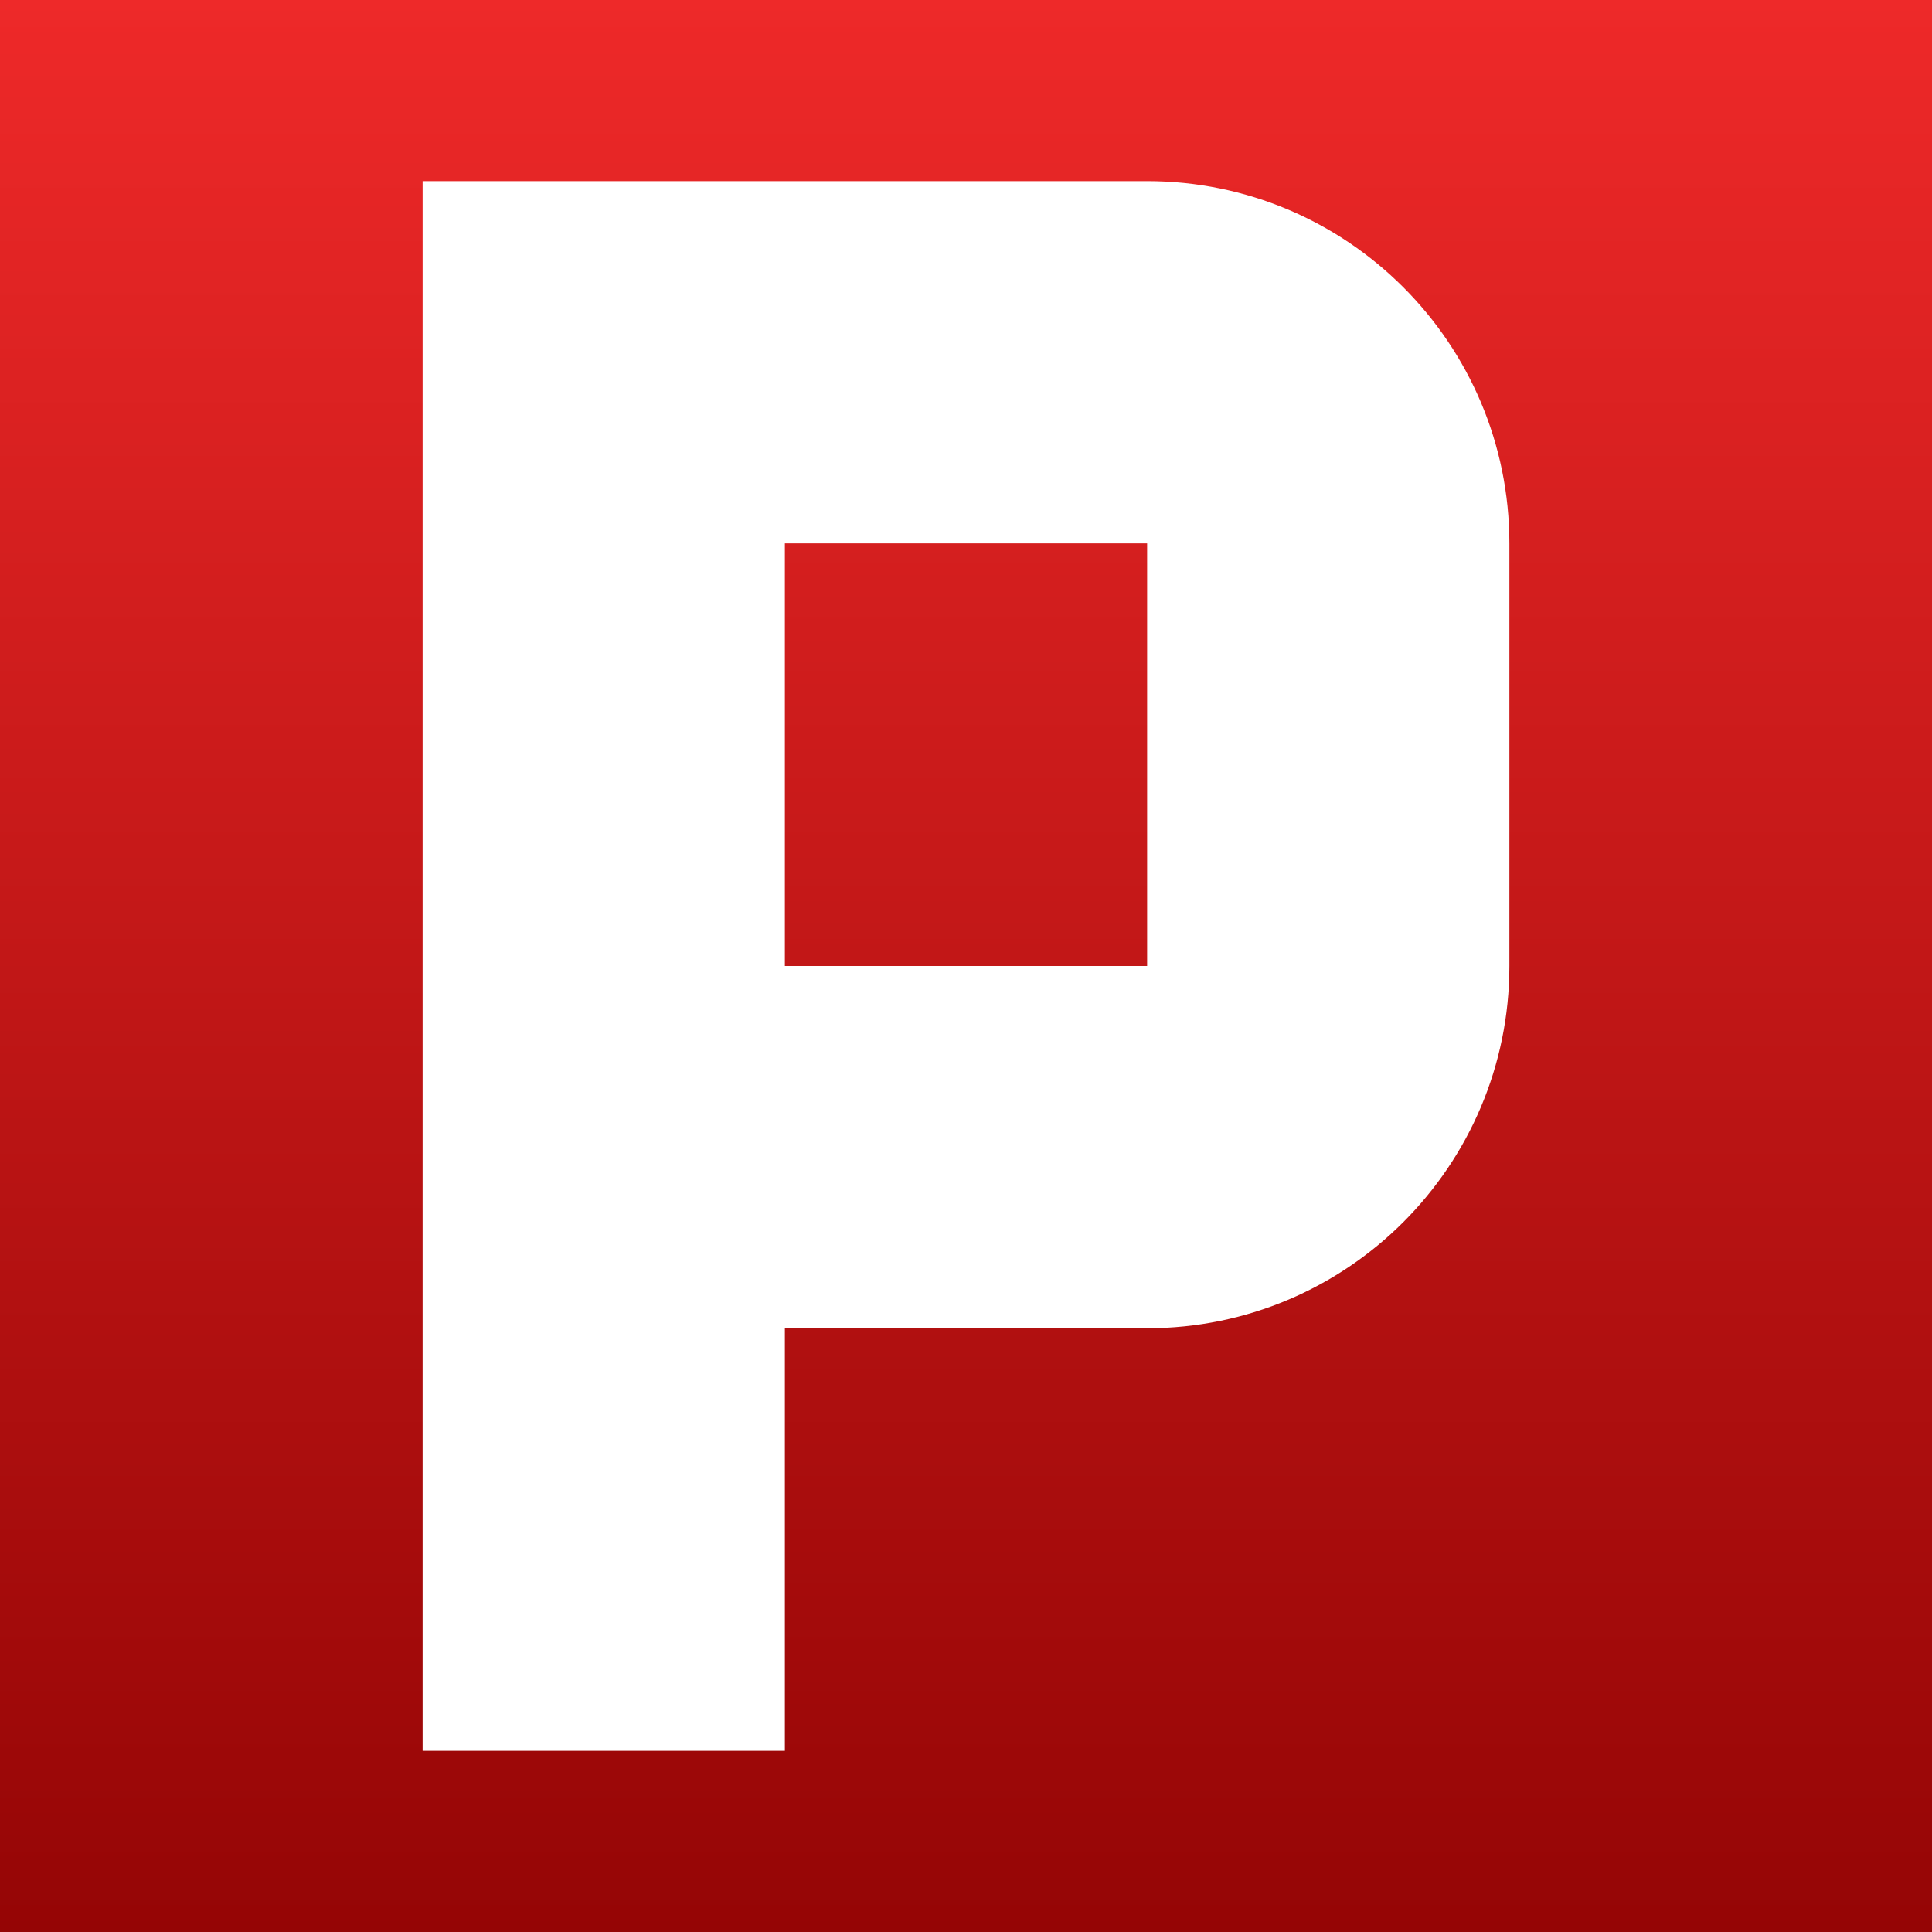
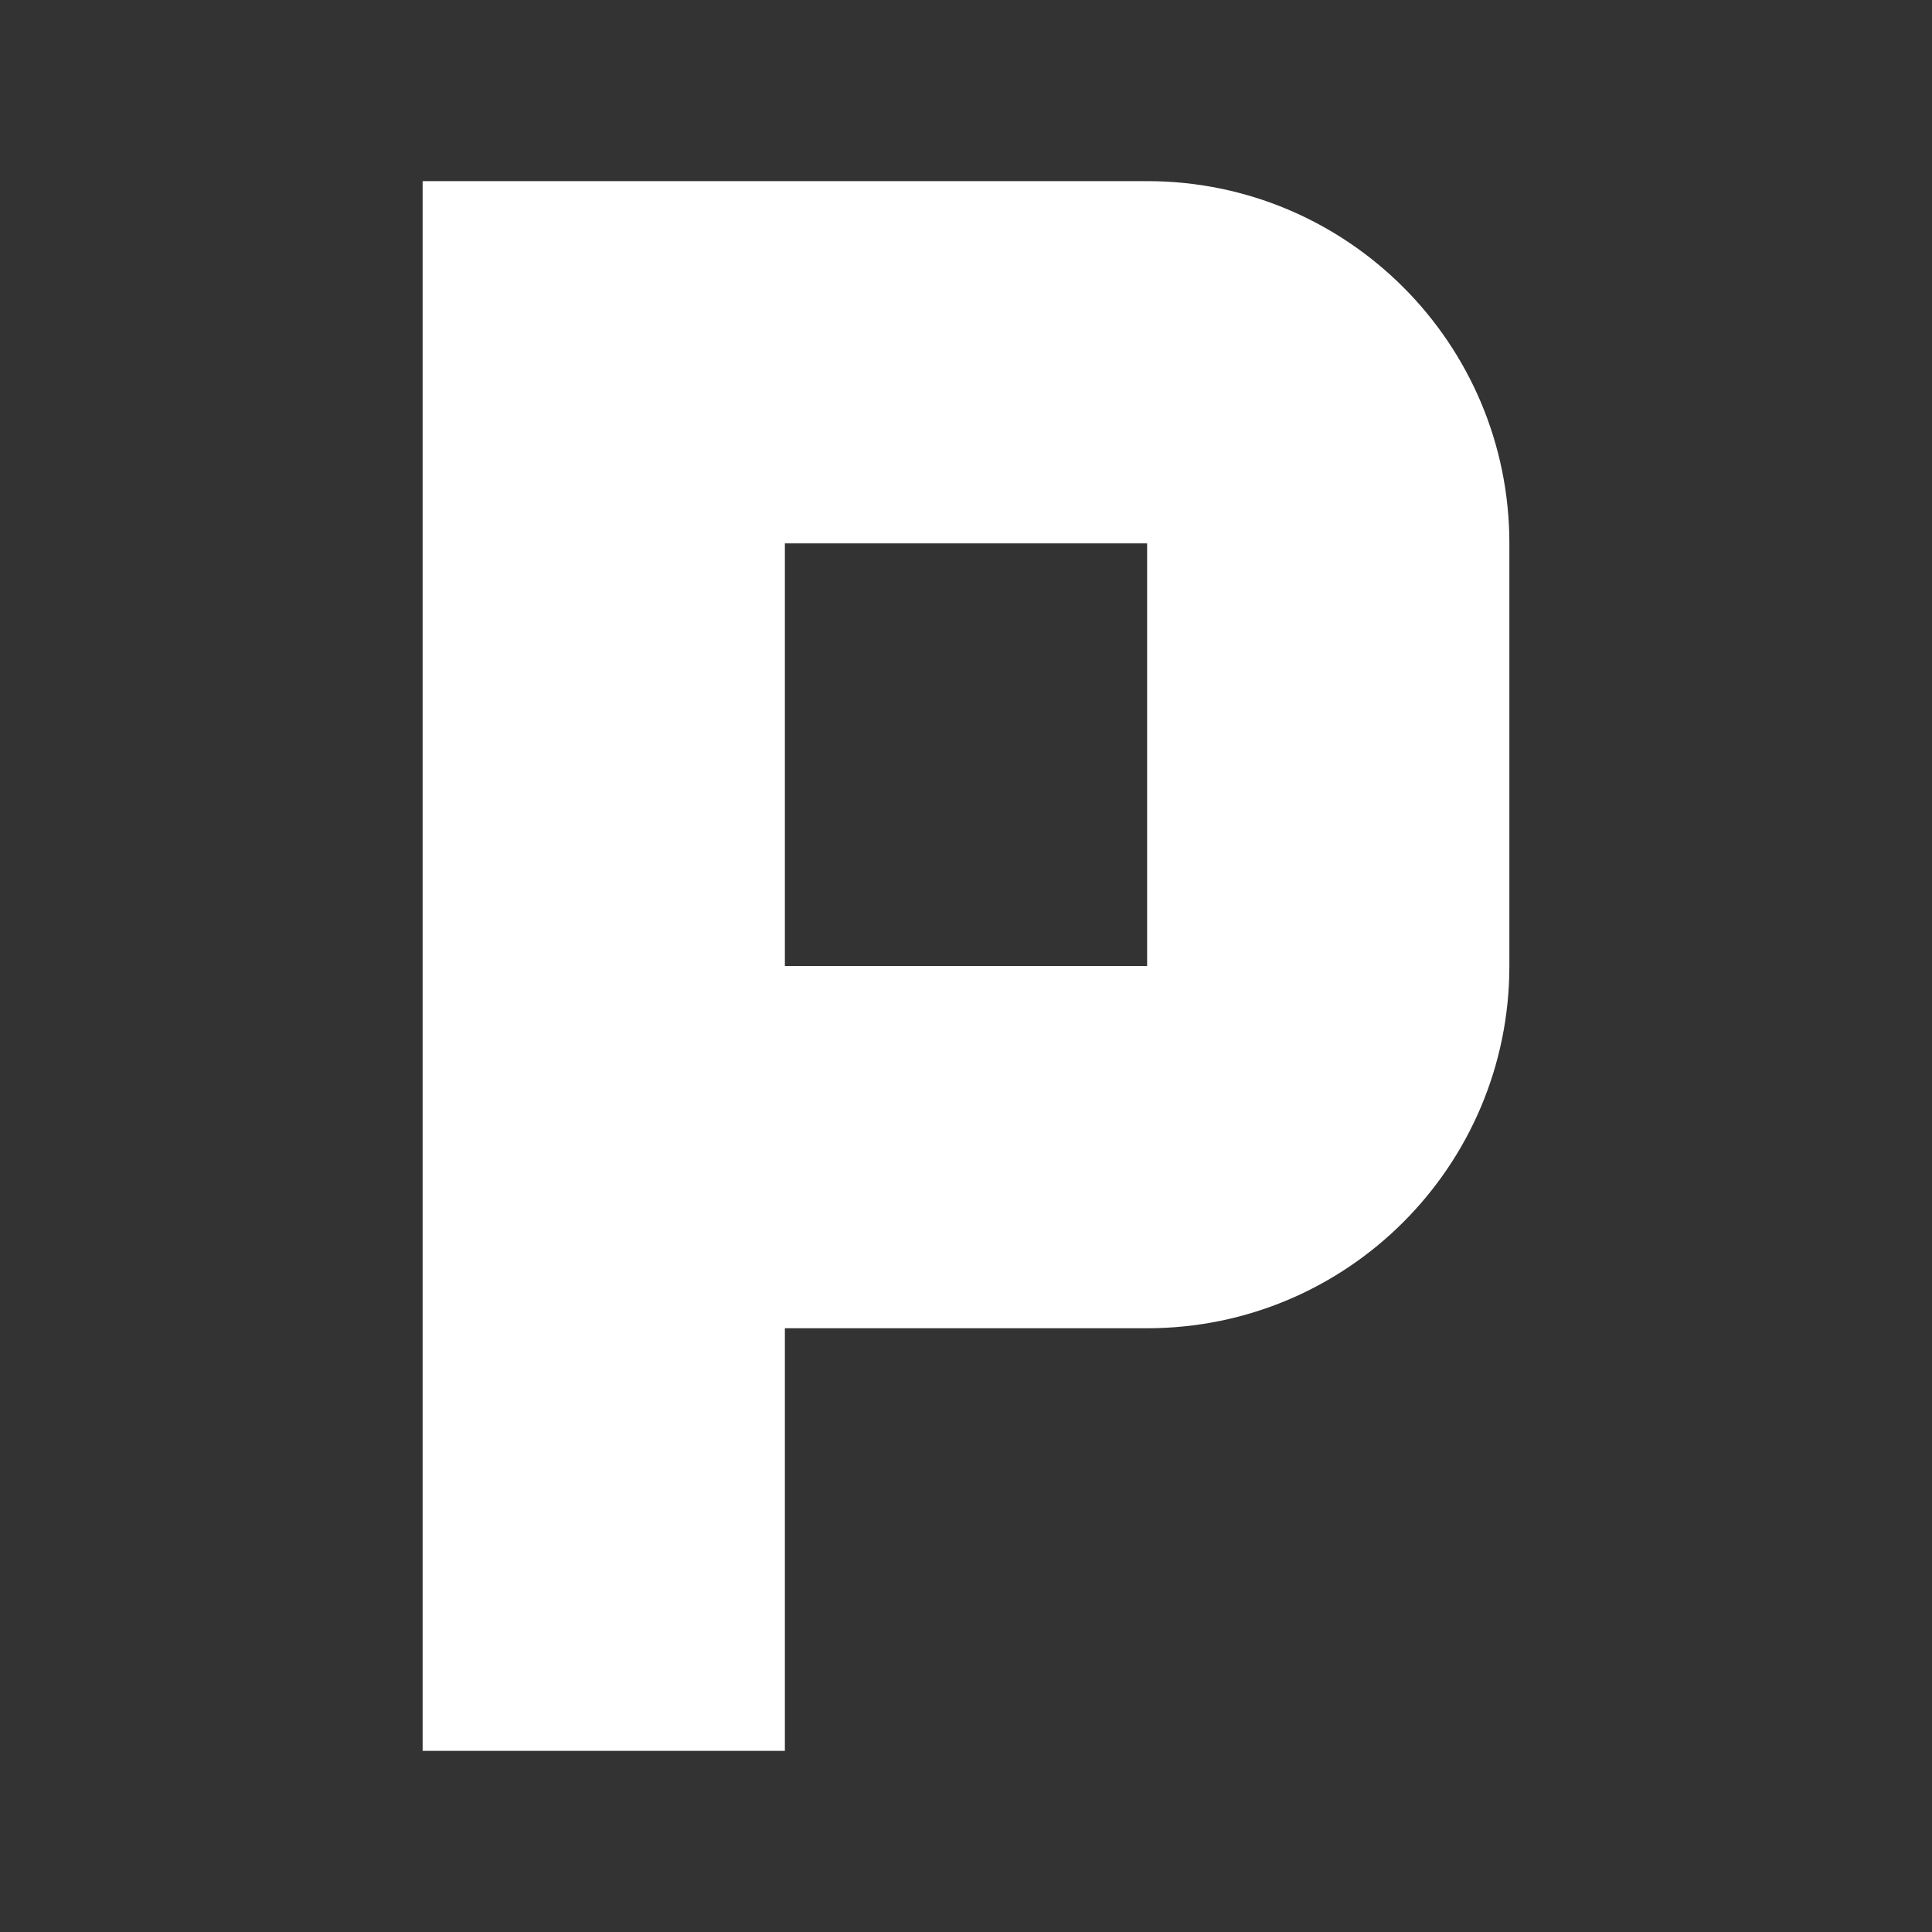
<svg xmlns="http://www.w3.org/2000/svg" version="1.1" x="0px" y="0px" viewBox="0 0 160 160" style="enable-background:new 0 0 160 160;" xml:space="preserve">
  <rect x="0" y="0" width="160" height="160" fill="#333333" stroke="none" />
  <style type="text/css">
	.st0{fill:url(#SVGID_1_);}
	.st1{fill:#FFFFFF;}
</style>
  <g id="Layer_2">
    <linearGradient id="SVGID_1_" gradientUnits="userSpaceOnUse" x1="44" y1="107" x2="204" y2="107" gradientTransform="matrix(6.123234e-17 1 -1 6.123234e-17 187 -44)">
      <stop offset="0" style="stop-color:#EE2929" />
      <stop offset="1" style="stop-color:#950505" />
    </linearGradient>
-     <polygon class="st0" points="0,160 0,0 160,0 160,160  " />
  </g>
  <g id="Layer_1">
    <path class="st1" d="M95,15H65H35v130h30v-35h30c16.57,0,30-13.43,30-30V45v0C125,28.43,111.57,15,95,15z M95,80H65V45h30V80z" />
  </g>
</svg>